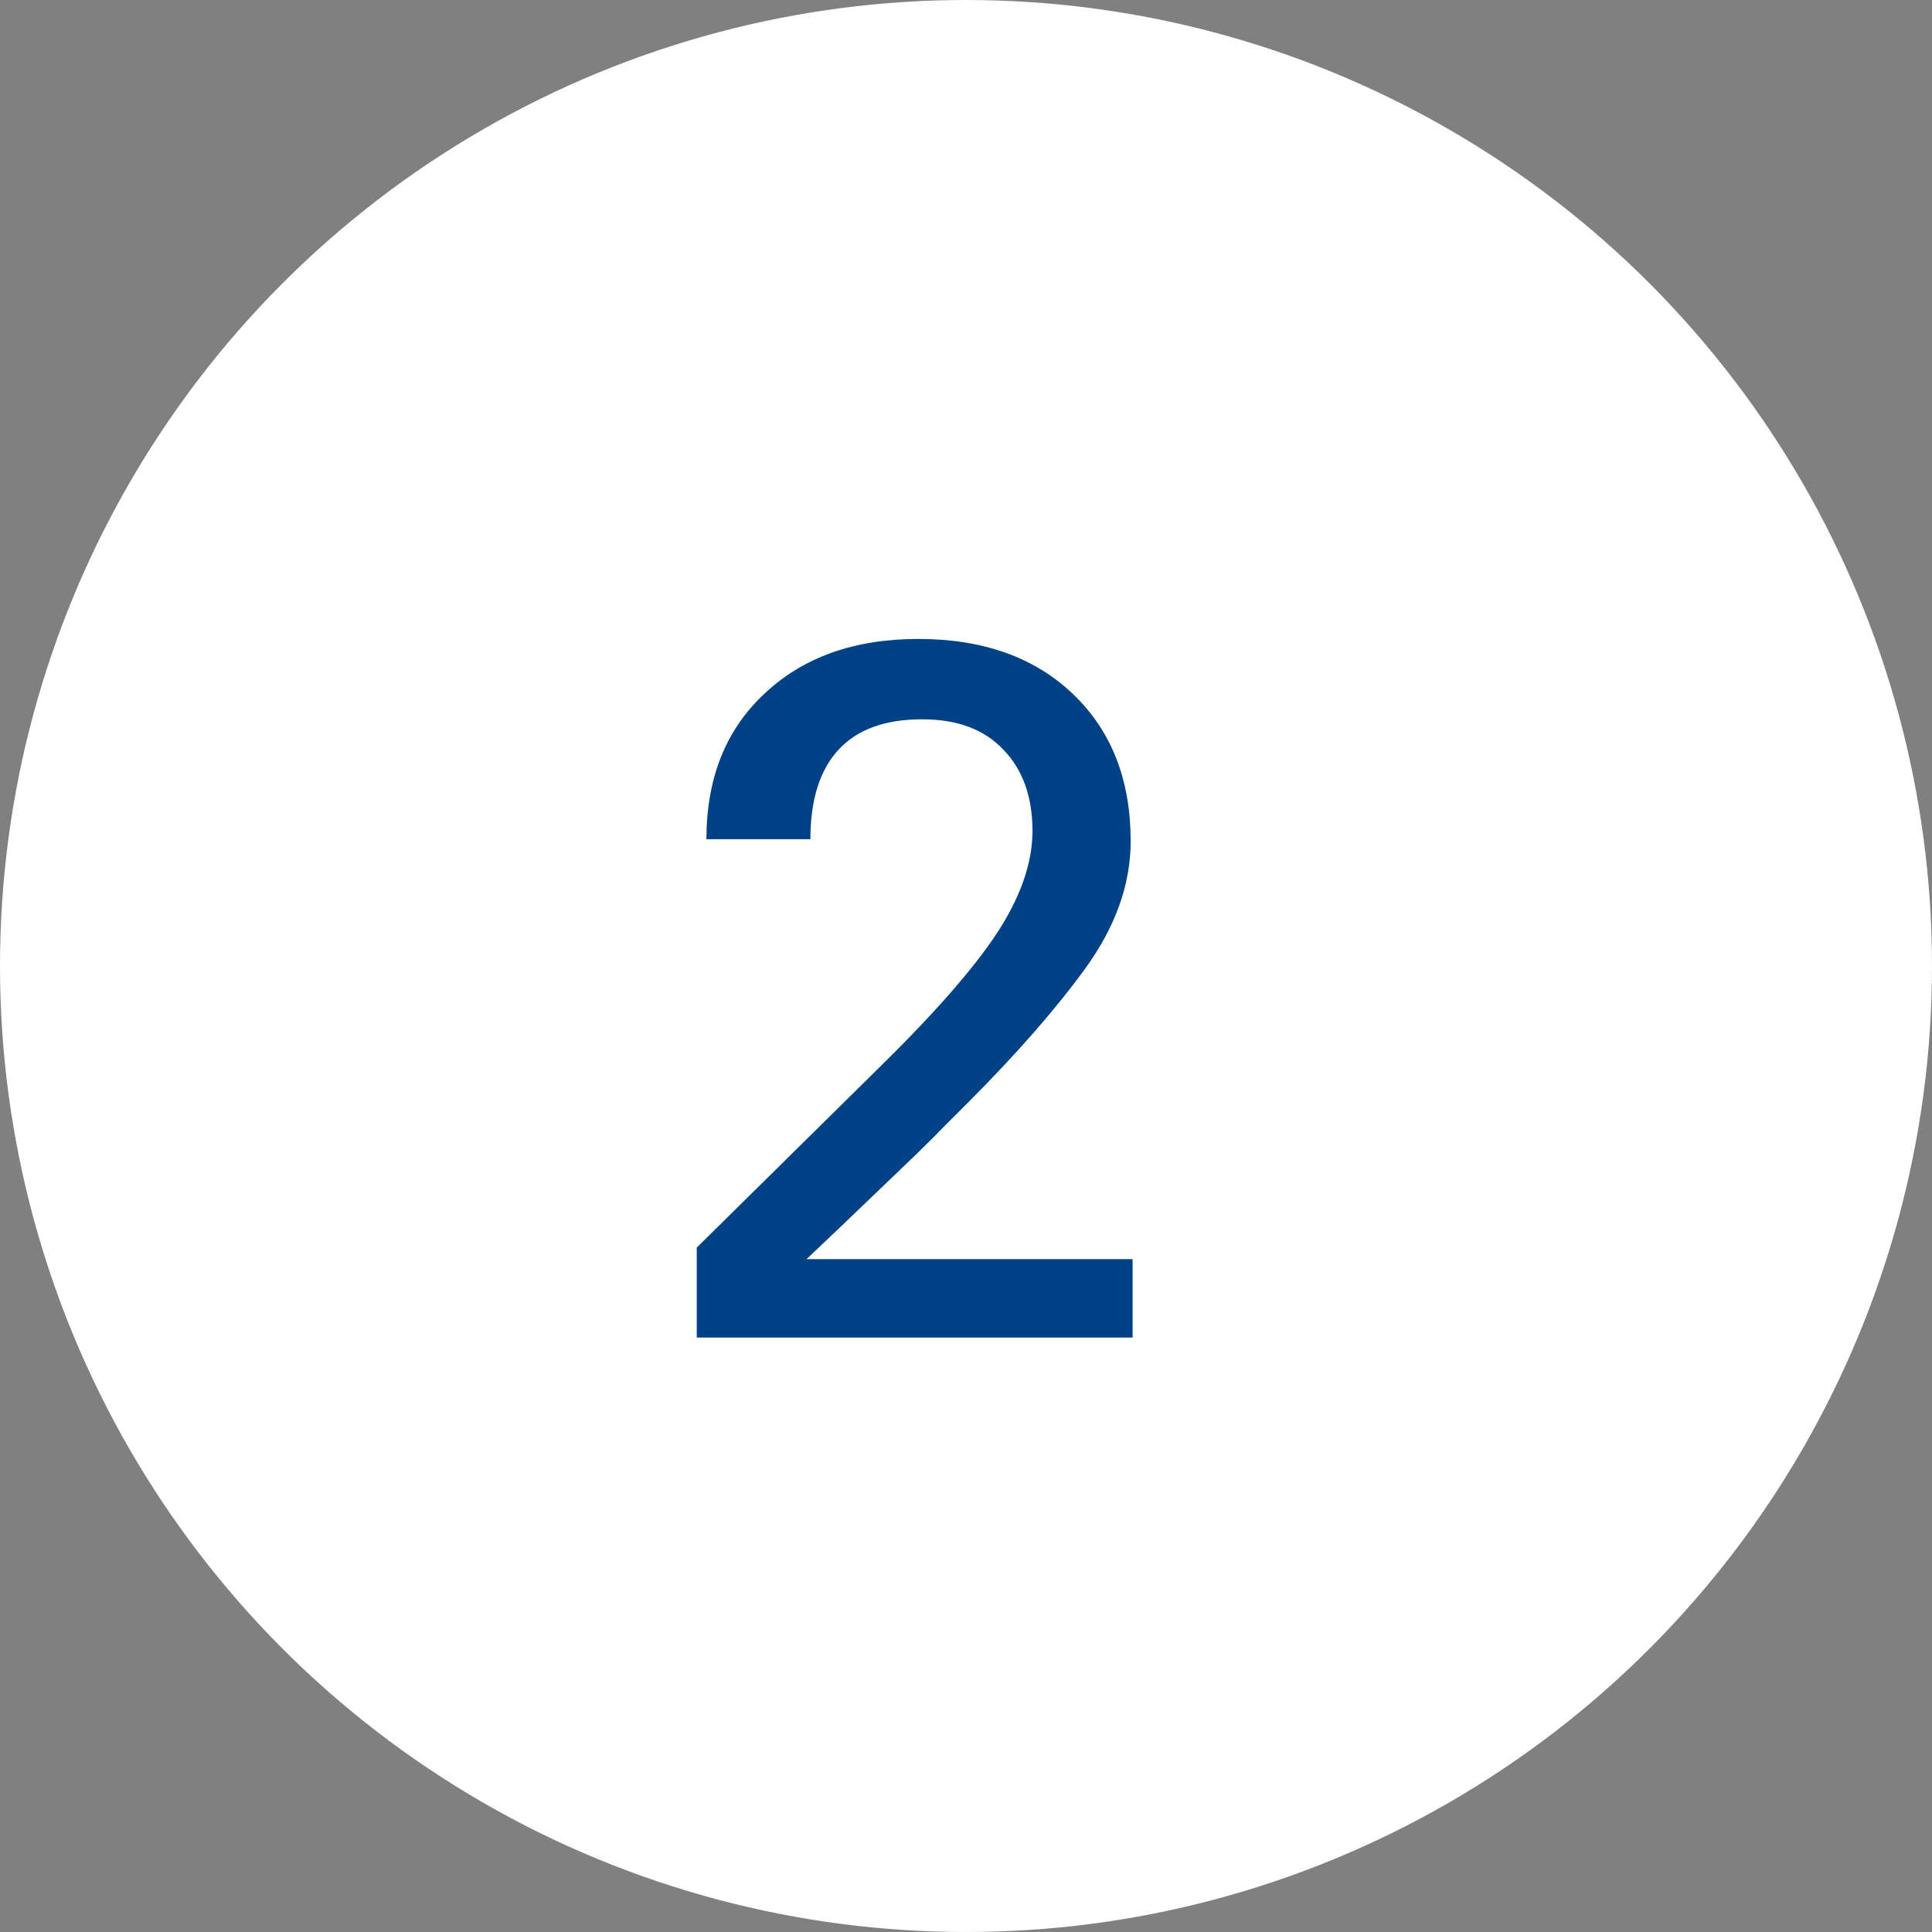
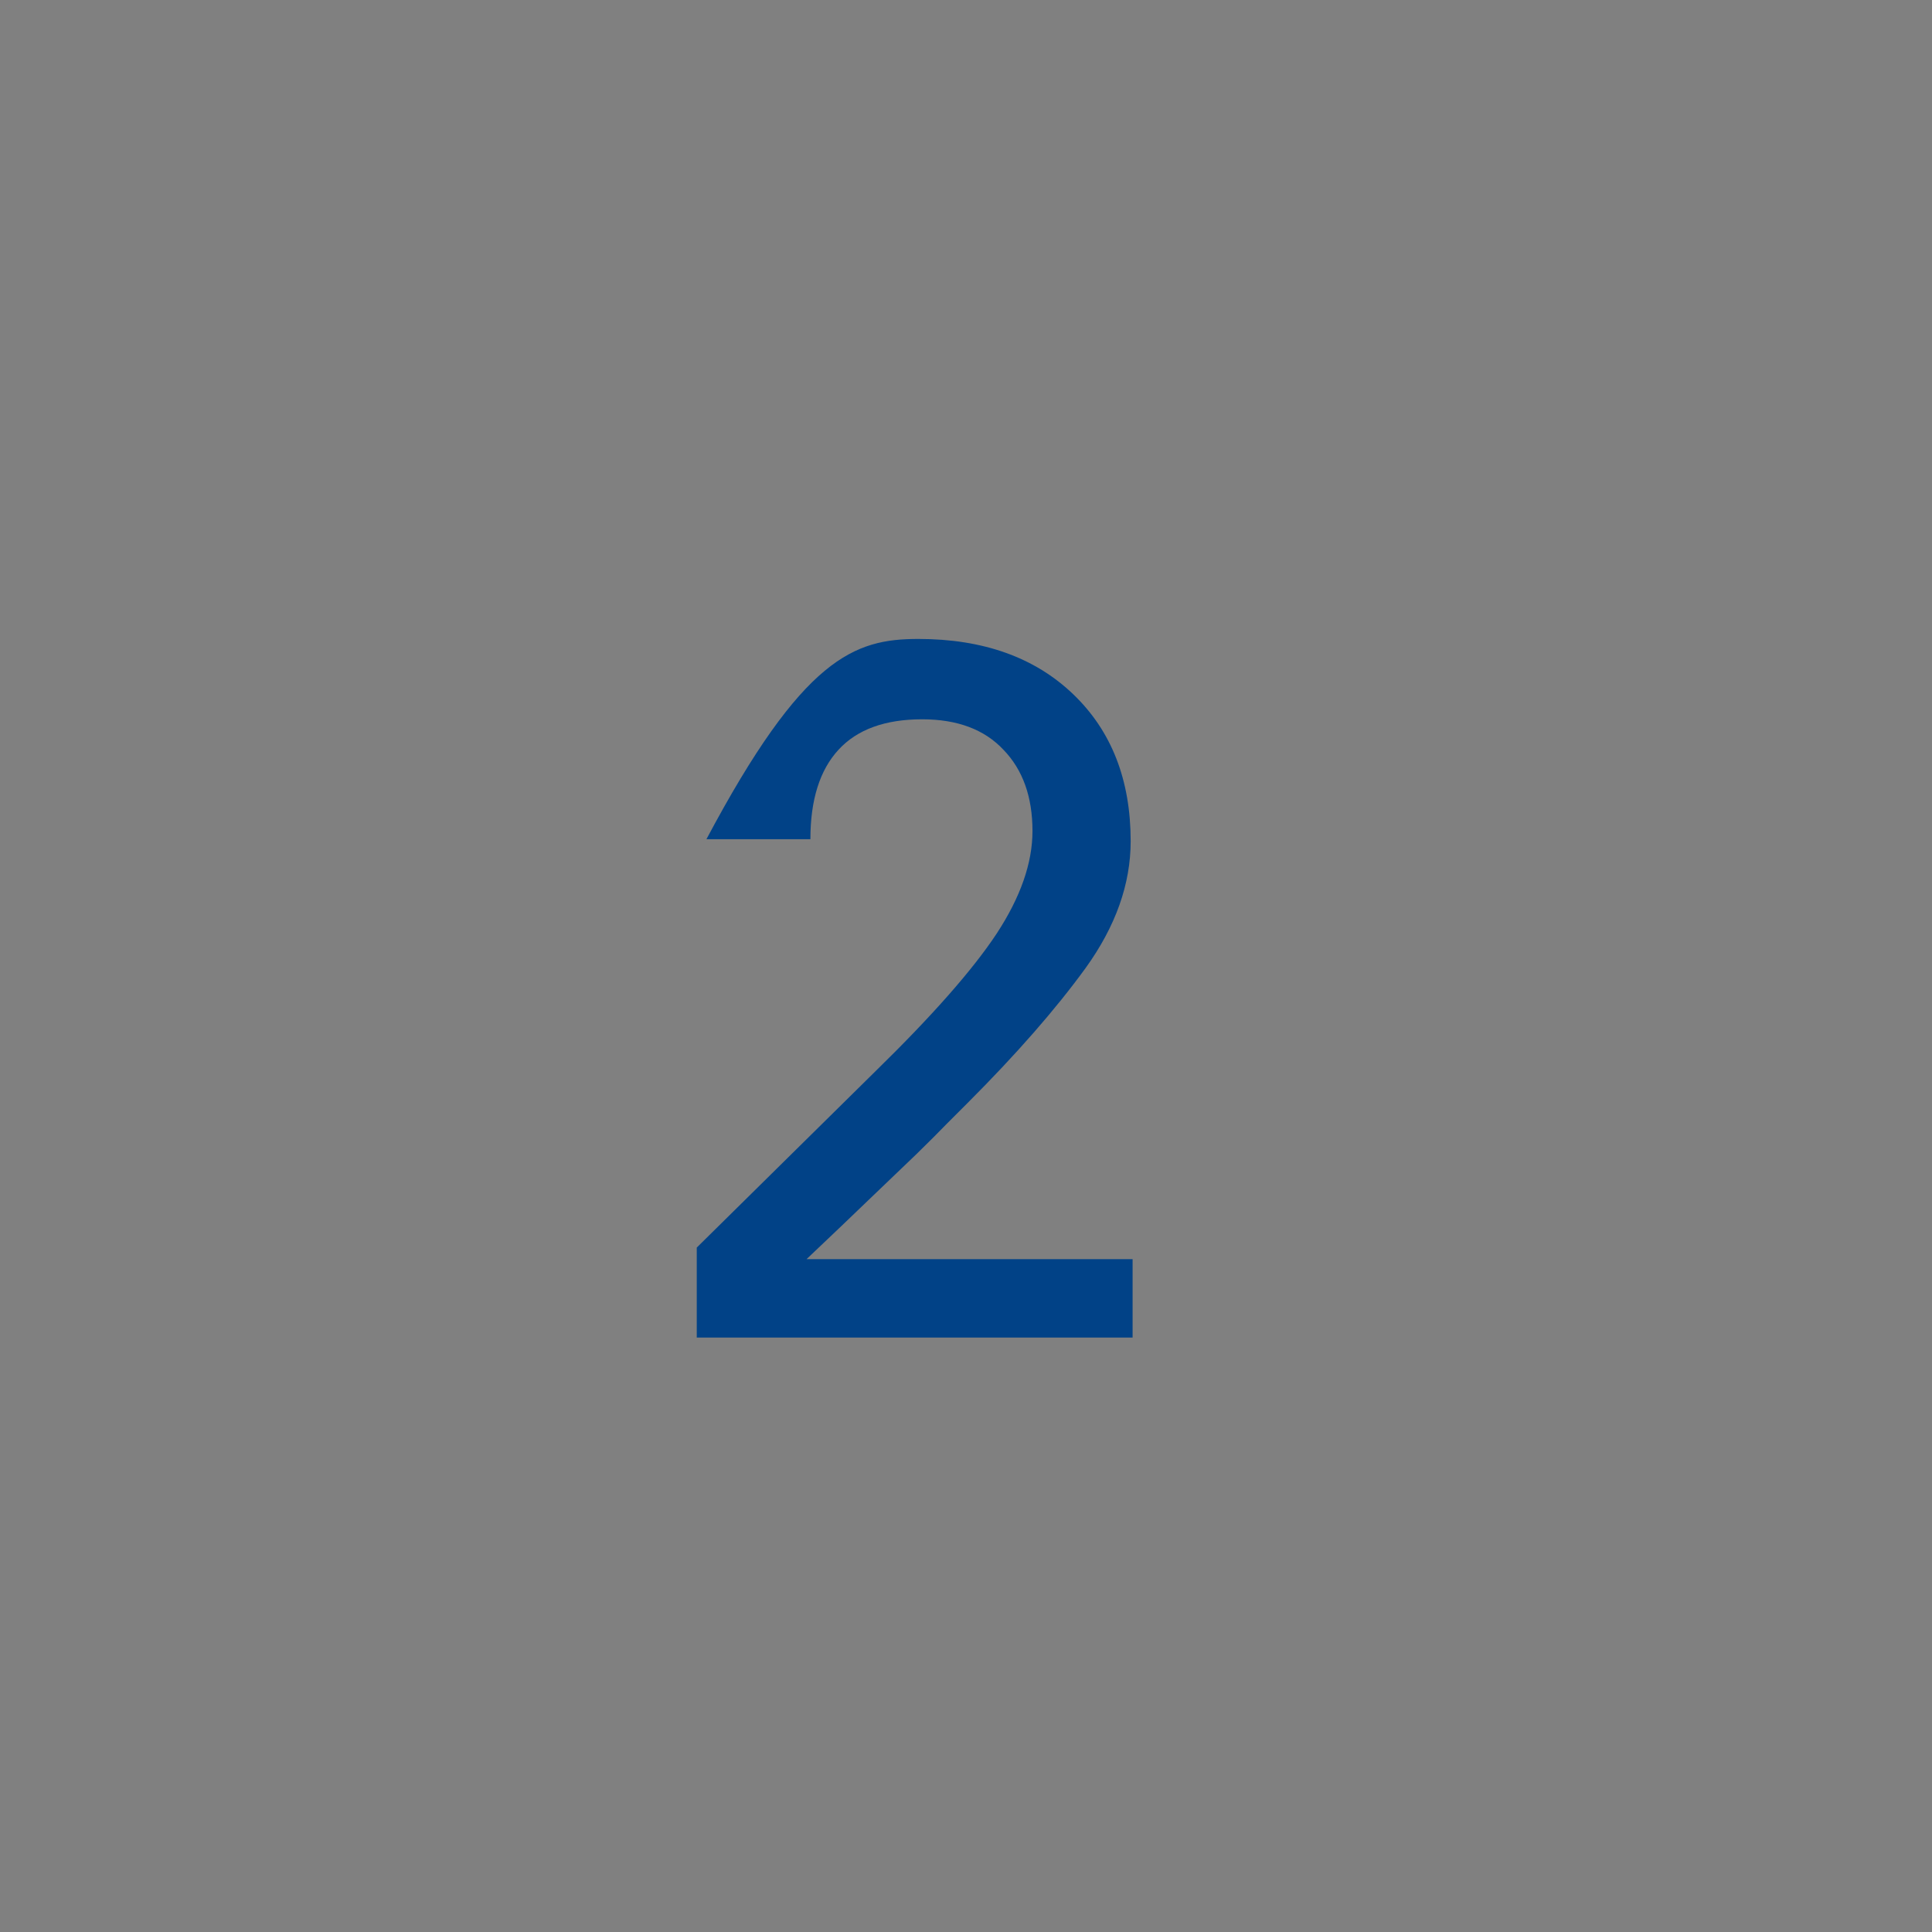
<svg xmlns="http://www.w3.org/2000/svg" width="39" height="39" viewBox="0 0 39 39" fill="none">
  <rect x="0" y="0" width="39" height="39" fill="#808080" stroke="none" />
-   <circle cx="19.5" cy="19.5" r="19.5" fill="white" />
-   <path d="M19.533 22.264L19.123 22.674C18.96 22.843 18.752 23.051 18.498 23.299L17.57 24.188C17.212 24.533 16.783 24.943 16.281 25.418H22.863V27H14.065V25.184L17.678 21.619C18.824 20.499 19.637 19.575 20.119 18.846C20.601 18.11 20.842 17.42 20.842 16.775C20.842 16.085 20.646 15.538 20.256 15.135C19.872 14.725 19.325 14.52 18.615 14.52C17.866 14.52 17.303 14.725 16.926 15.135C16.548 15.545 16.359 16.147 16.359 16.941H14.26C14.26 15.711 14.65 14.731 15.432 14.002C16.213 13.266 17.248 12.898 18.537 12.898C19.846 12.898 20.887 13.27 21.662 14.012C22.437 14.754 22.824 15.743 22.824 16.98C22.824 17.846 22.521 18.699 21.916 19.539C21.311 20.372 20.516 21.281 19.533 22.264Z" fill="#014287" />
+   <path d="M19.533 22.264L19.123 22.674C18.96 22.843 18.752 23.051 18.498 23.299L17.57 24.188C17.212 24.533 16.783 24.943 16.281 25.418H22.863V27H14.065V25.184L17.678 21.619C18.824 20.499 19.637 19.575 20.119 18.846C20.601 18.11 20.842 17.42 20.842 16.775C20.842 16.085 20.646 15.538 20.256 15.135C19.872 14.725 19.325 14.52 18.615 14.52C17.866 14.52 17.303 14.725 16.926 15.135C16.548 15.545 16.359 16.147 16.359 16.941H14.26C16.213 13.266 17.248 12.898 18.537 12.898C19.846 12.898 20.887 13.27 21.662 14.012C22.437 14.754 22.824 15.743 22.824 16.98C22.824 17.846 22.521 18.699 21.916 19.539C21.311 20.372 20.516 21.281 19.533 22.264Z" fill="#014287" />
</svg>